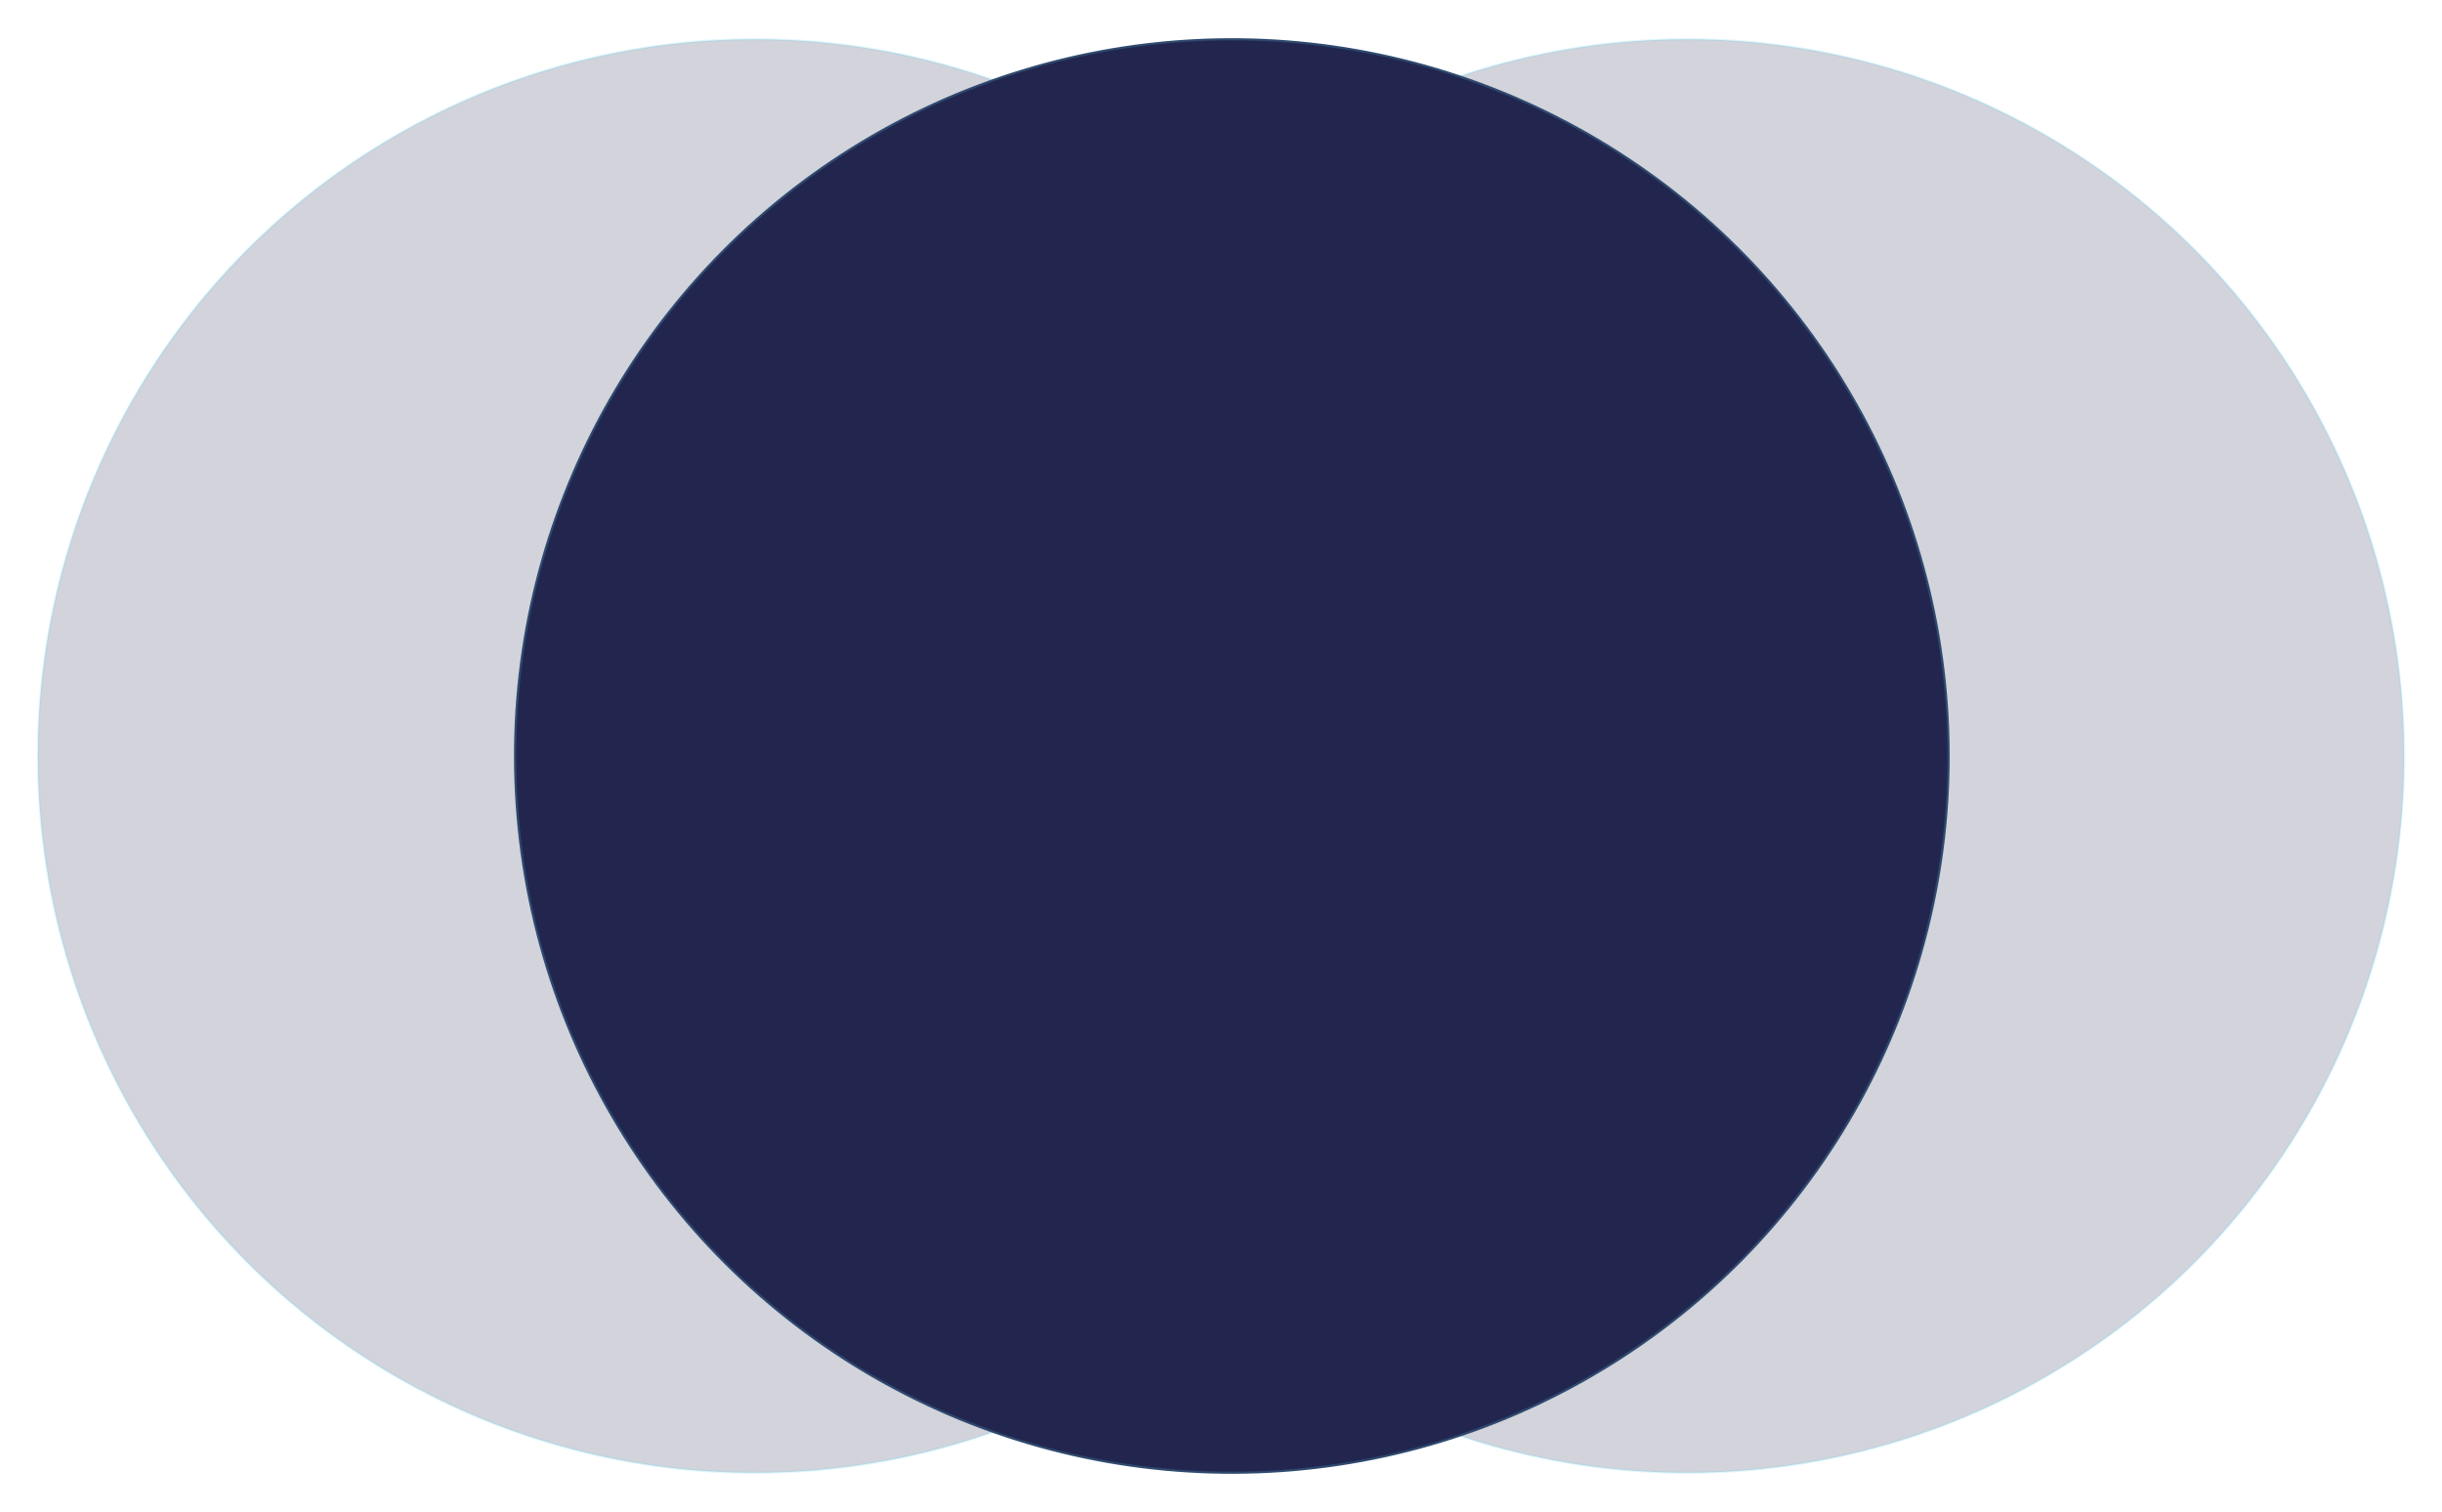
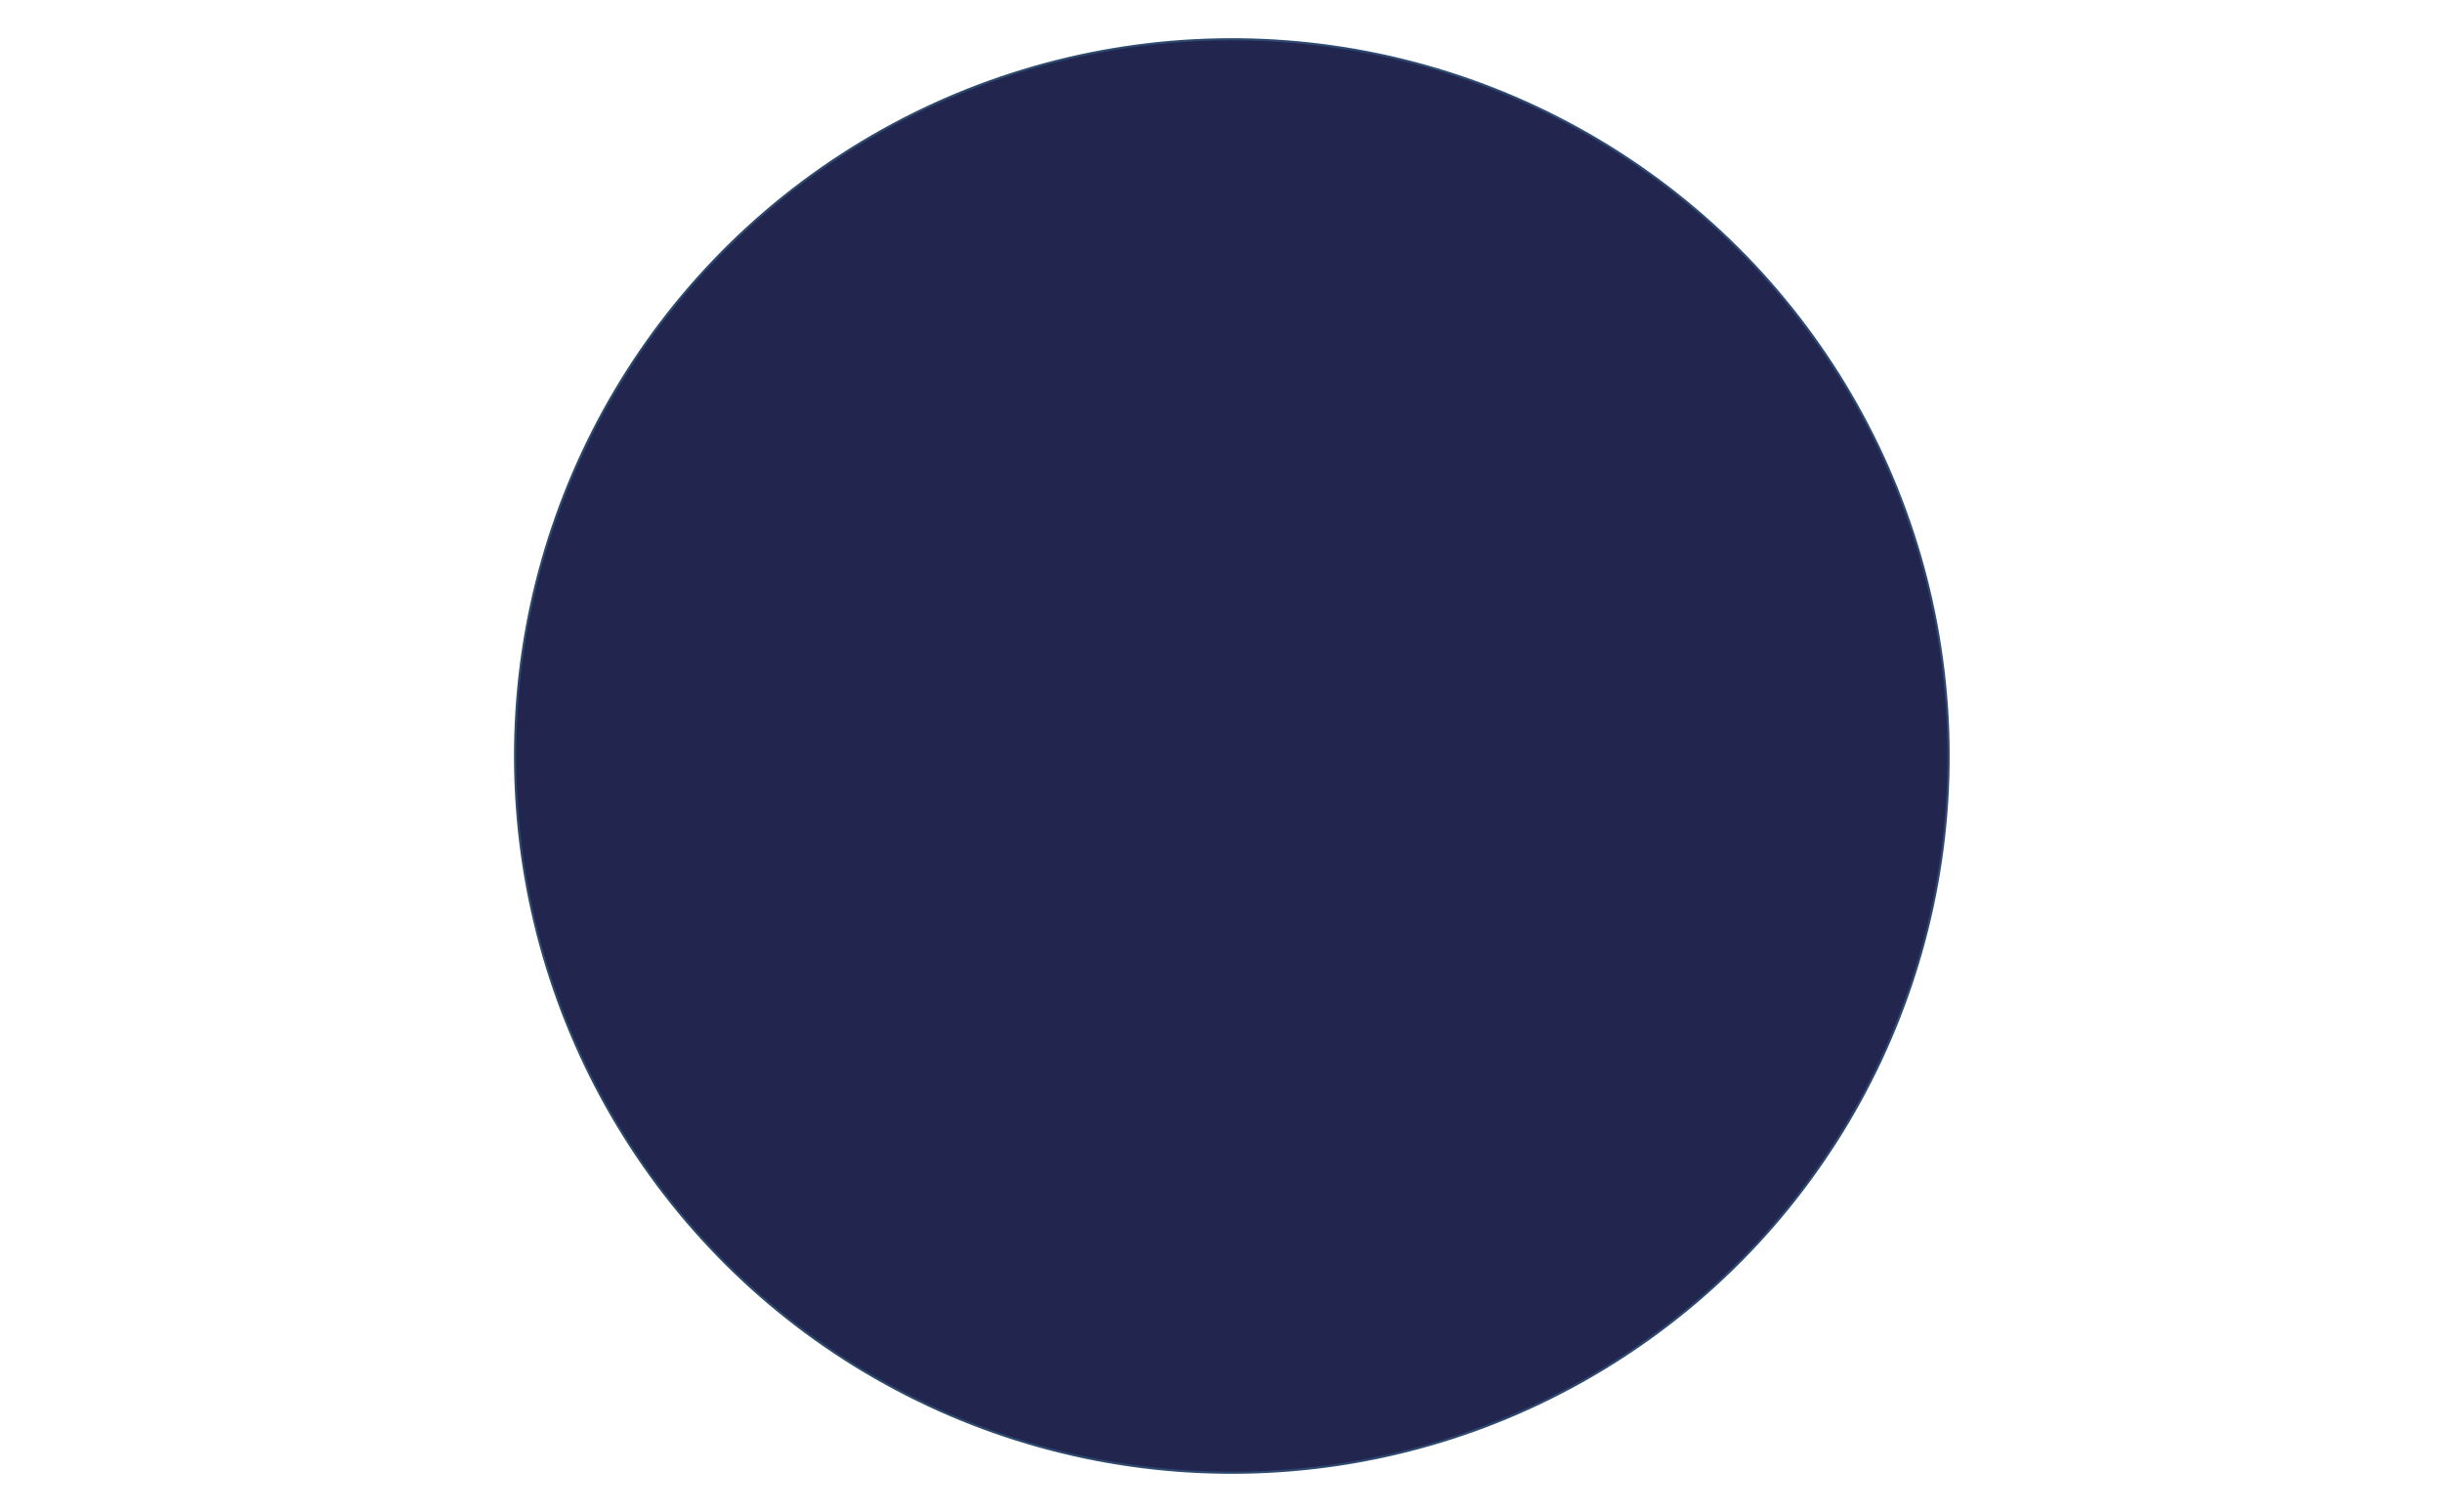
<svg xmlns="http://www.w3.org/2000/svg" width="1126" height="697" viewBox="0 0 1126 697" fill="none">
-   <circle opacity="0.2" cx="777.995" cy="348.613" r="330.494" transform="rotate(-3.024 777.995 348.613)" fill="#22264F" stroke="#5CD6F1" />
-   <circle opacity="0.2" cx="347.995" cy="348.613" r="330.494" transform="rotate(-3.024 347.995 348.613)" fill="#22264F" stroke="#5CD6F1" />
  <circle cx="567.995" cy="348.613" r="330.494" transform="rotate(-3.024 567.995 348.613)" fill="#22264F" stroke="#2E496F" />
</svg>